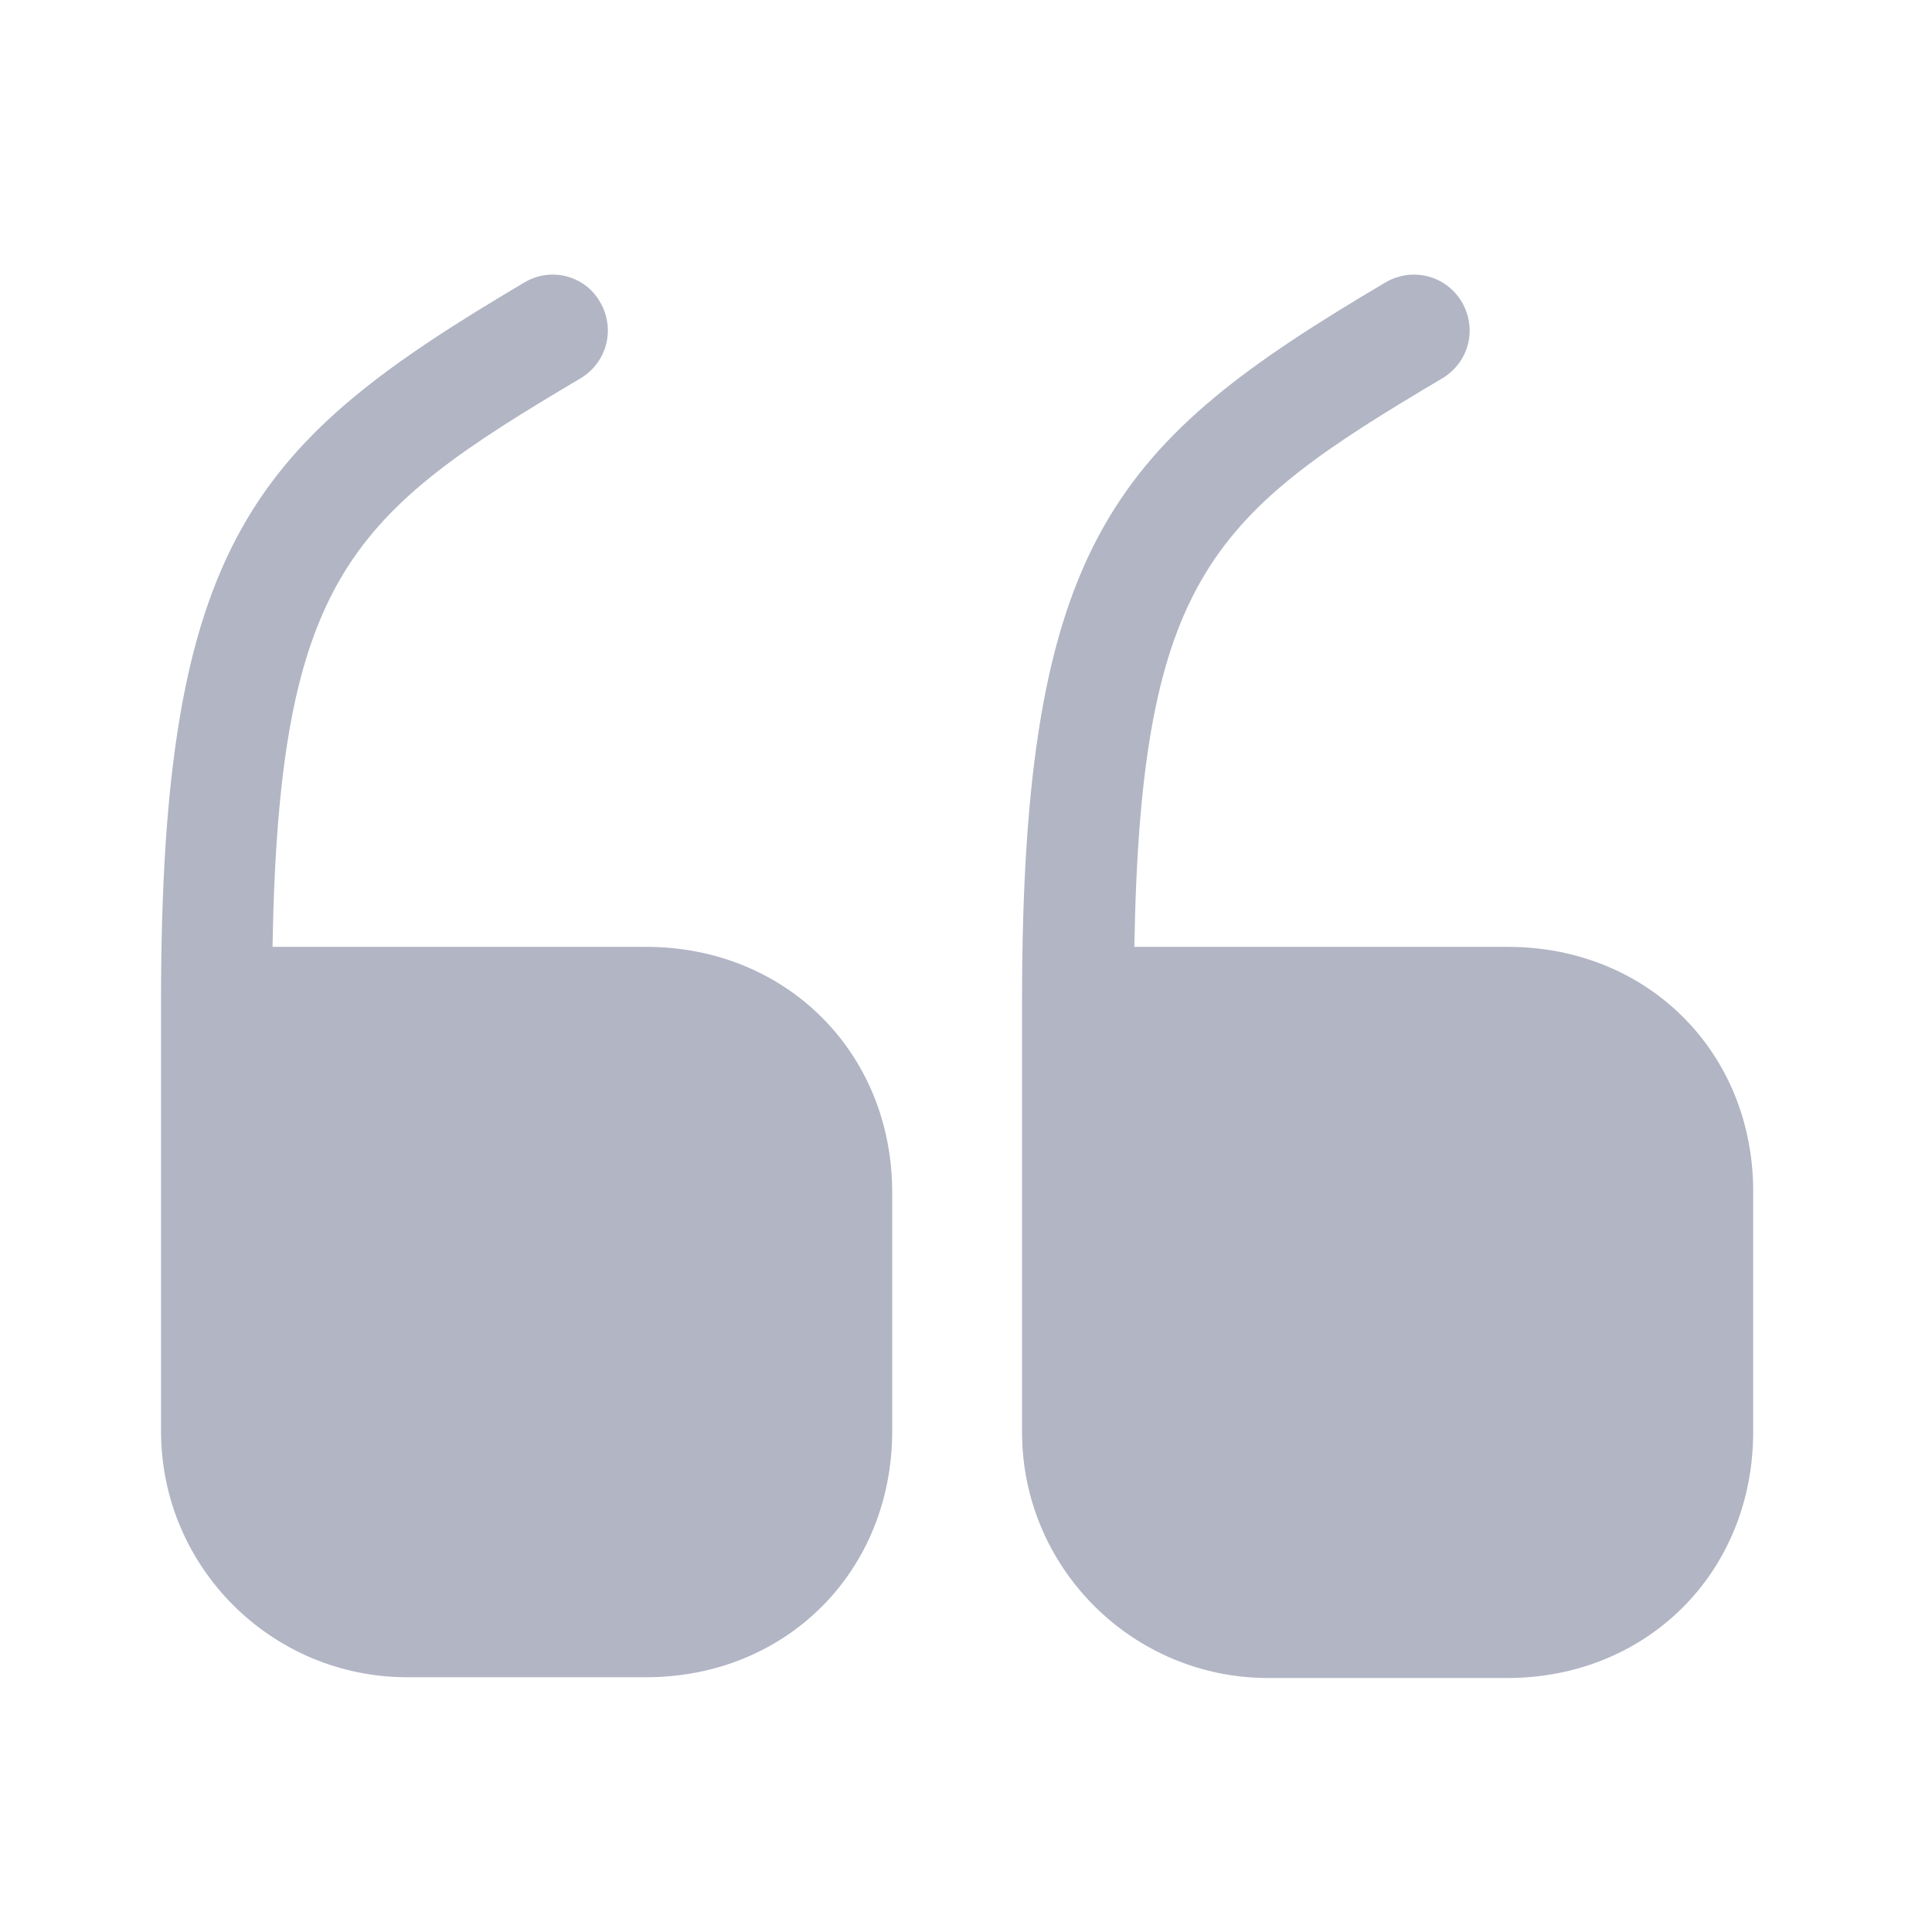
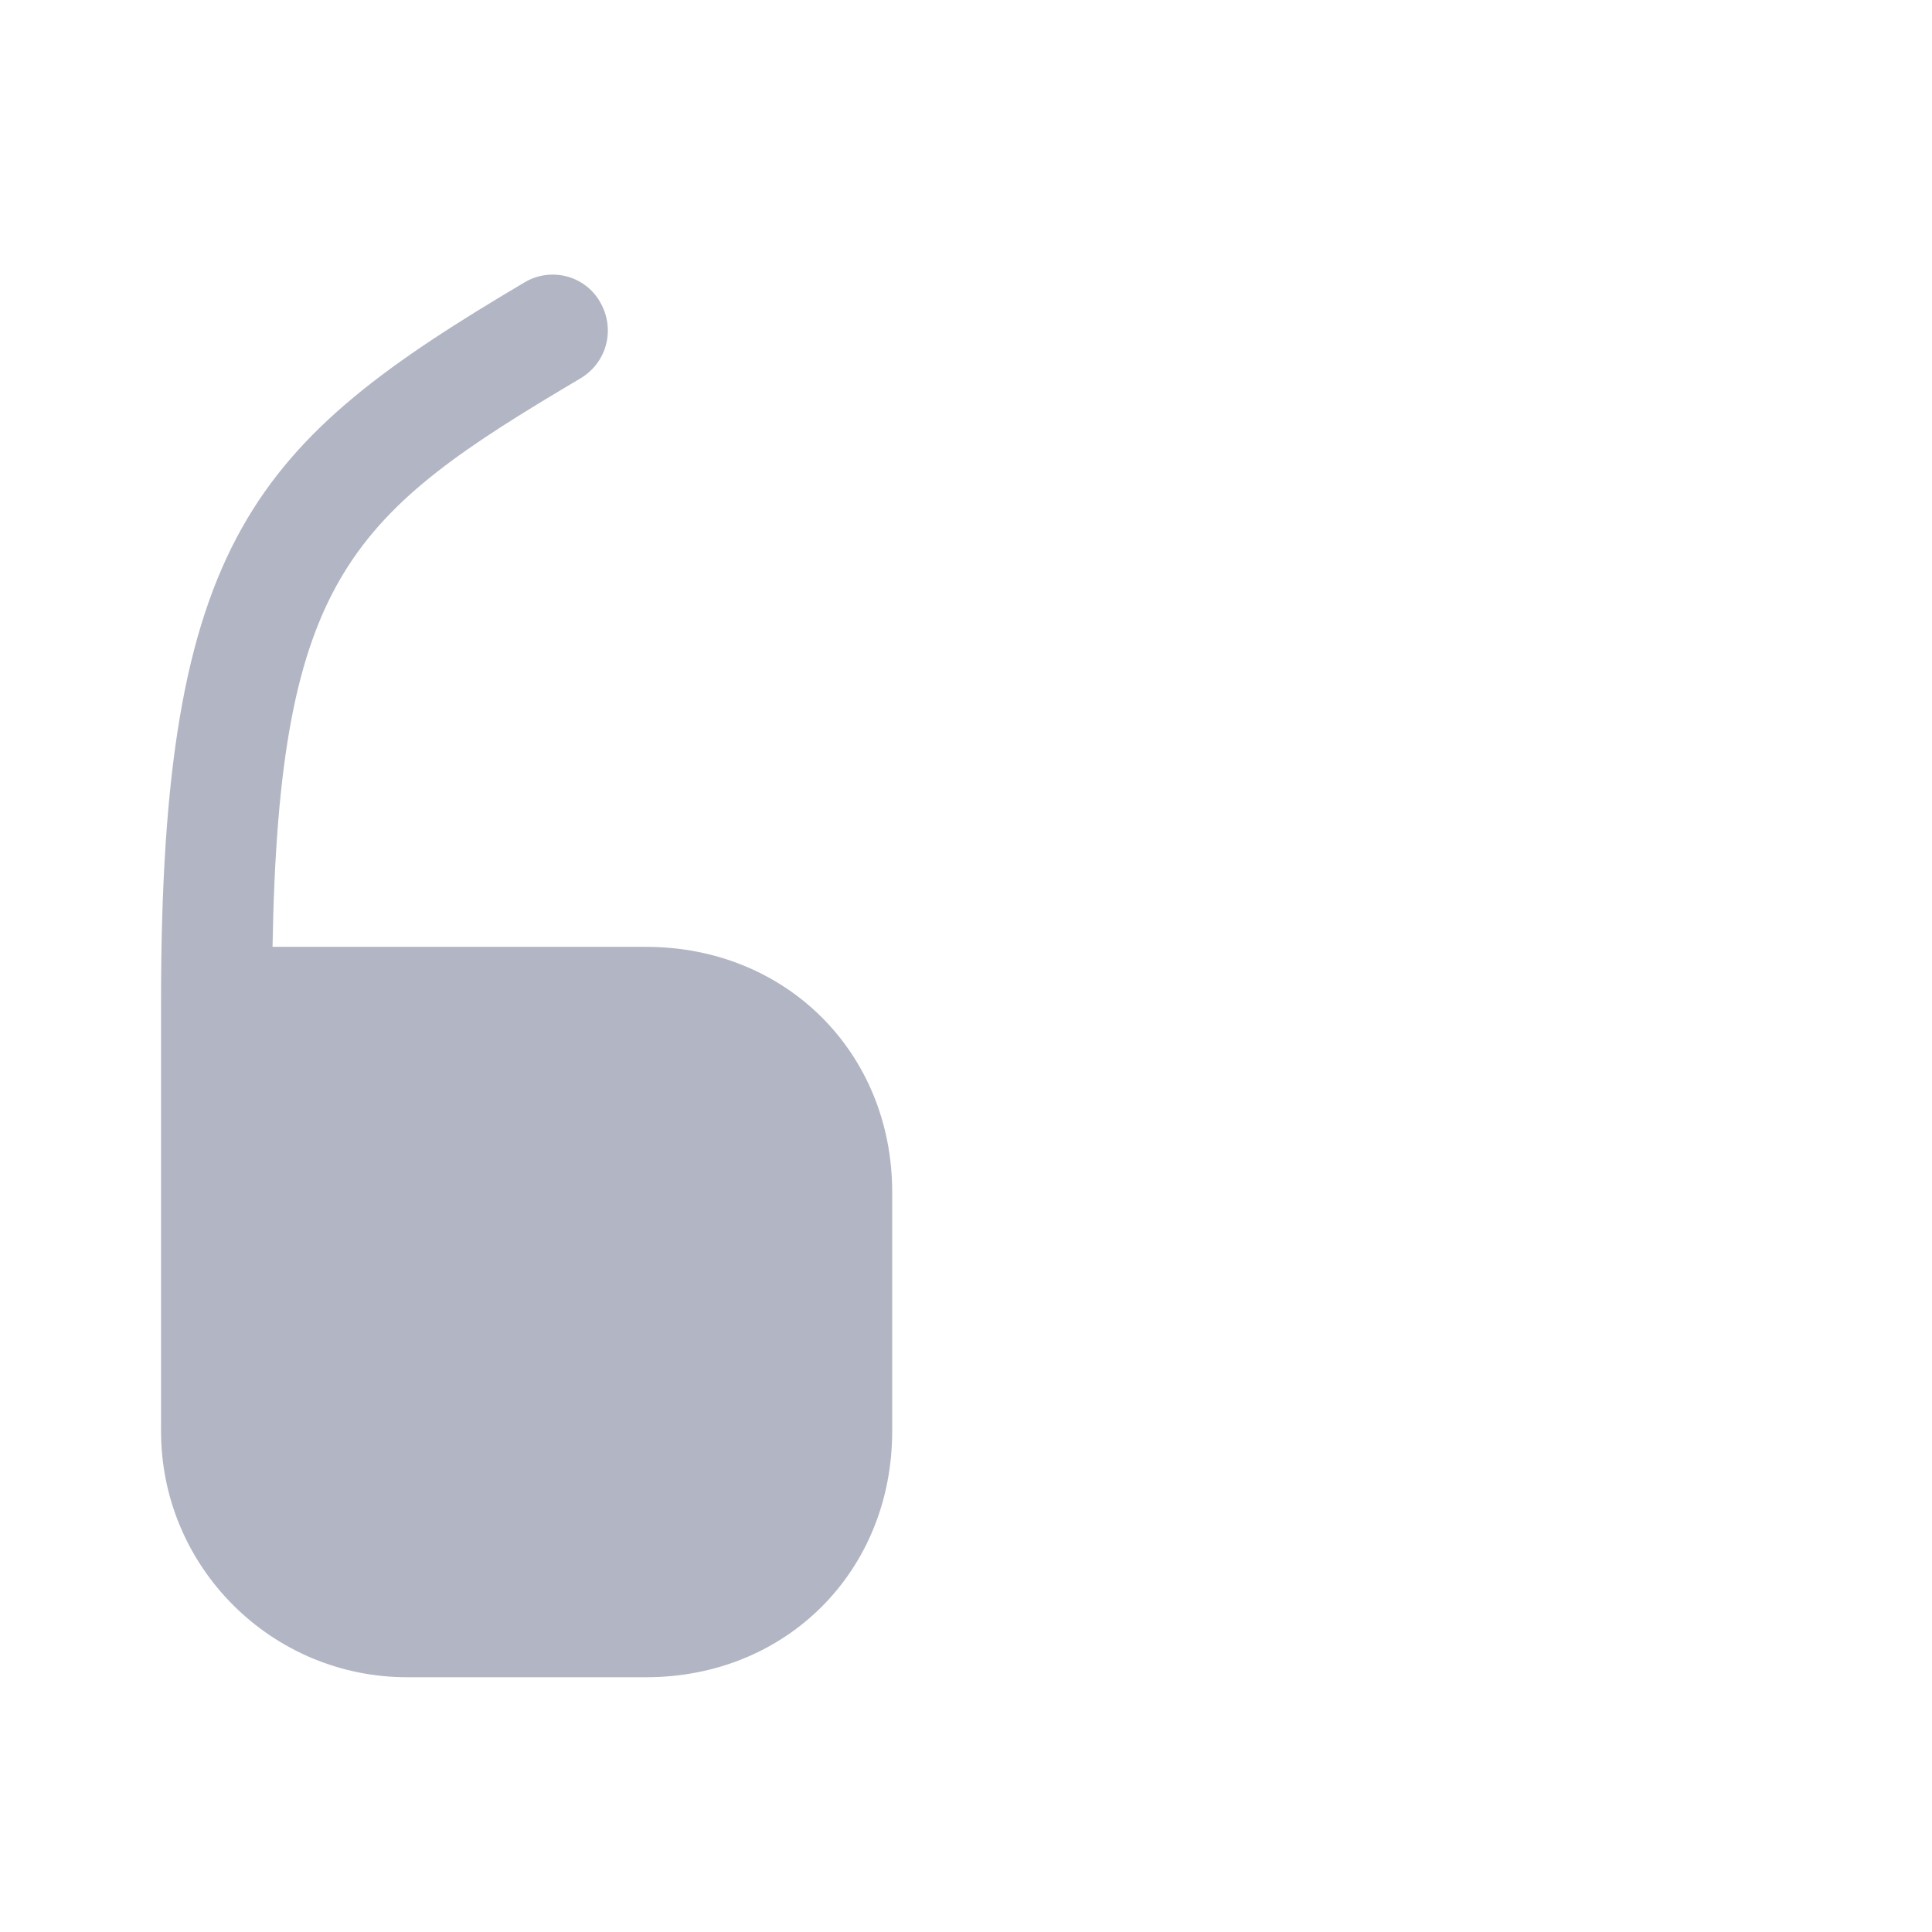
<svg xmlns="http://www.w3.org/2000/svg" width="54" height="54" viewBox="0 0 54 54" fill="none">
  <path d="M18.058 26.465H7.617C7.795 16.069 9.844 14.354 16.233 10.57C16.967 10.125 17.212 9.19 16.767 8.433C16.344 7.698 15.387 7.453 14.652 7.898C7.128 12.351 4.501 15.067 4.501 28.001V40C4.501 43.807 7.595 46.879 11.38 46.879H18.058C21.976 46.879 24.937 43.918 24.937 40V33.322C24.937 29.426 21.976 26.465 18.058 26.465Z" fill="#B1B5C4" />
-   <path d="M42.145 26.465H31.705C31.883 16.069 33.931 14.354 40.32 10.57C41.055 10.125 41.3 9.19 40.854 8.433C40.409 7.698 39.474 7.453 38.717 7.898C31.193 12.351 28.566 15.067 28.566 28.023V40.022C28.566 43.829 31.66 46.901 35.445 46.901H42.123C46.041 46.901 49.002 43.94 49.002 40.022V33.344C49.024 29.426 46.063 26.465 42.145 26.465Z" fill="#B1B5C4" />
</svg>